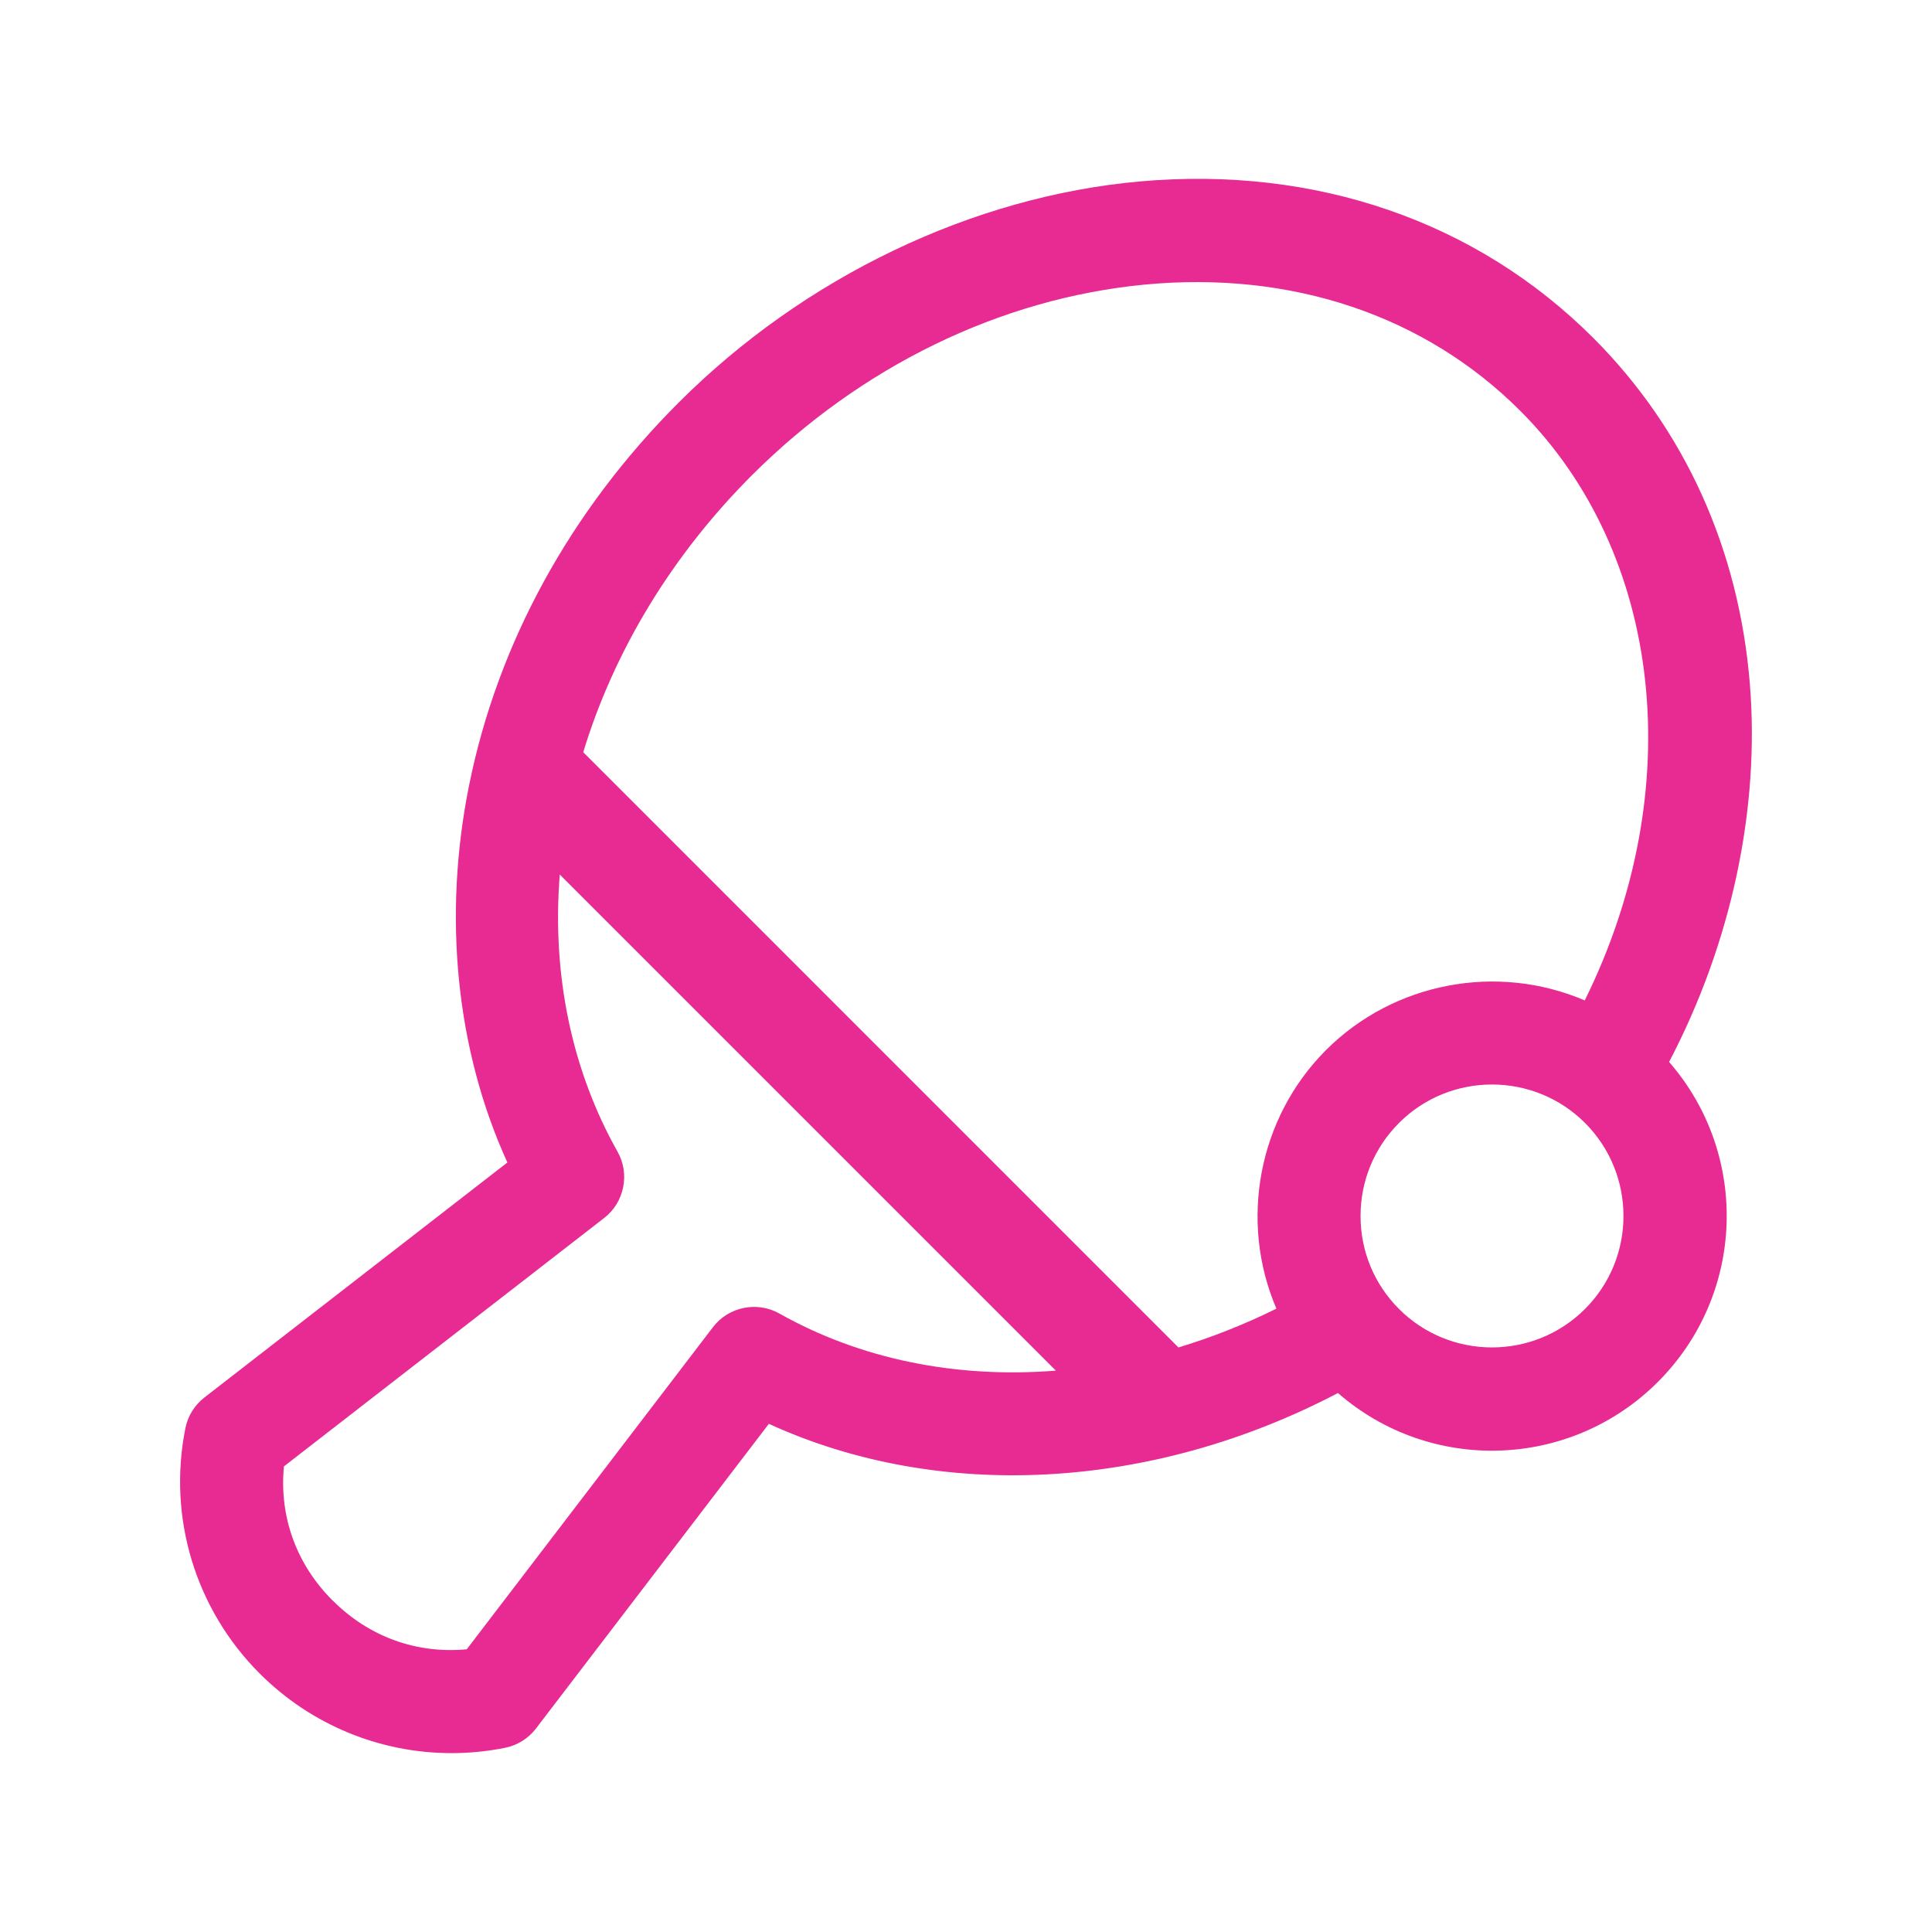
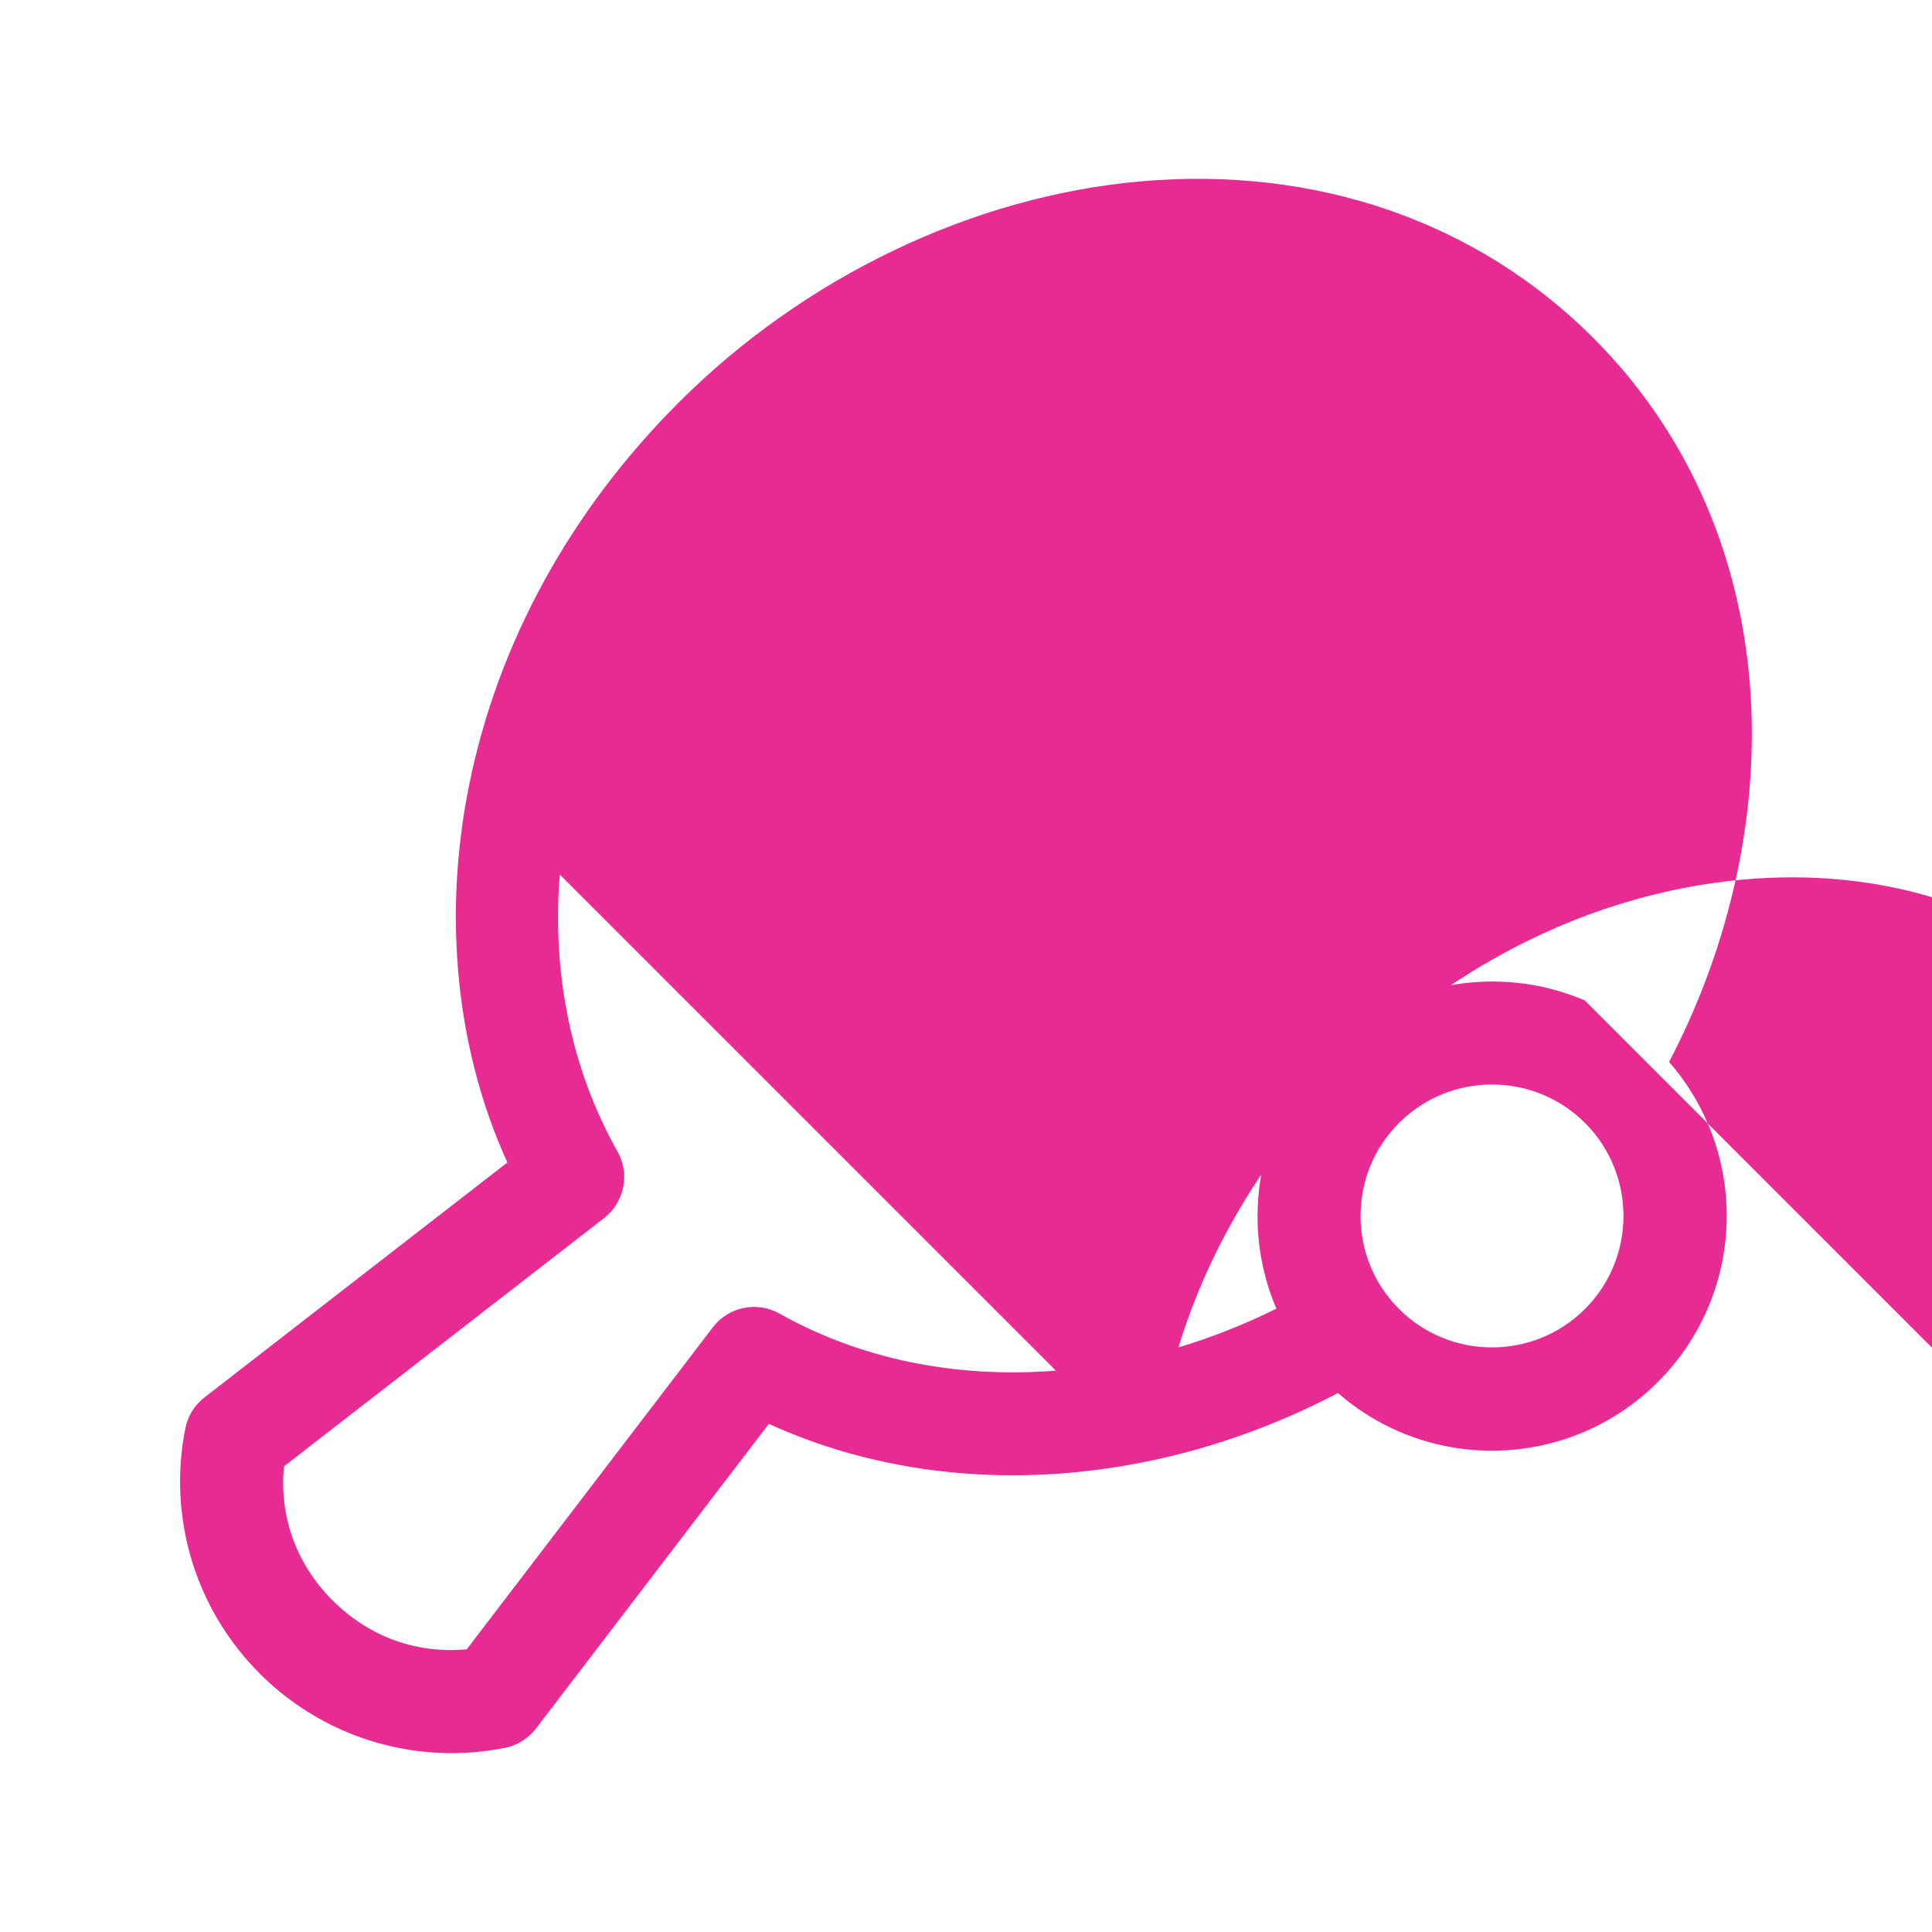
<svg xmlns="http://www.w3.org/2000/svg" id="Calque_1" data-name="Calque 1" width="500" height="500" viewBox="0 0 500 500">
-   <path d="M452.87,177.08c-2.82-34.93-16.84-65.93-40.55-89.64-30.16-30.16-71.8-44.54-117.28-40.49-43.38,3.87-86.9,24.73-119.41,57.24-28.07,28.07-46.82,62.3-54.22,99-6.87,34.02-3.35,68.65,9.9,97.66l-78.42,60.83c-2.54,1.97-4.28,4.78-4.91,7.93-4.62,23.1,2.57,46.84,19.23,63.5,13.34,13.34,31.2,20.6,49.65,20.6,4.6,0,9.24-.45,13.85-1.38,3.18-.64,6.02-2.41,7.99-4.98l60.28-78.86c44.25,20.23,99.13,17.27,147.28-7.98,24.01,20.93,60.19,19.75,82.81-2.88,22.62-22.62,23.8-58.78,2.89-82.8,16.1-30.74,23.52-65.41,20.91-97.76ZM86.09,414.23c-9.39-9.39-13.85-21.7-12.61-34.73l82.91-64.31c5.19-4.03,6.67-11.38,3.45-17.1-11.89-21.11-17.04-45.86-14.97-71.76l128.39,128.39c-26.01,2.06-50.7-3.03-71.58-14.79-5.76-3.24-13.14-1.73-17.15,3.52l-63.74,83.39c-13.01,1.21-25.31-3.24-34.68-12.62ZM410.2,338.76c-13.28,13.27-34.87,13.27-48.14,0-6.42-6.42-9.95-14.97-9.95-24.07s3.54-17.65,9.95-24.07c6.64-6.64,15.35-9.95,24.07-9.95s17.44,3.32,24.07,9.95c13.27,13.27,13.27,34.87,0,48.14ZM410.13,258.91c-22.71-9.74-49.45-4.67-66.95,12.84-17.5,17.5-22.57,44.22-12.85,66.93-8.22,4.07-16.74,7.44-25.35,10.04l-154.04-154.05c8.02-26.35,23.07-51.08,43.57-71.59,28.28-28.28,64.39-45.83,101.67-49.42,38.01-3.64,72.55,7.95,97.26,32.66,36.99,36.99,43.62,98.15,16.69,152.59Z" style="fill: #e72b92;" />
+   <path d="M452.87,177.08c-2.82-34.93-16.84-65.93-40.55-89.64-30.16-30.16-71.8-44.54-117.28-40.49-43.38,3.87-86.9,24.73-119.41,57.24-28.07,28.07-46.82,62.3-54.22,99-6.87,34.02-3.35,68.65,9.9,97.66l-78.42,60.83c-2.54,1.97-4.28,4.78-4.91,7.93-4.62,23.1,2.57,46.84,19.23,63.5,13.34,13.34,31.2,20.6,49.65,20.6,4.6,0,9.24-.45,13.85-1.38,3.18-.64,6.02-2.41,7.99-4.98l60.28-78.86c44.25,20.23,99.13,17.27,147.28-7.98,24.01,20.93,60.19,19.75,82.81-2.88,22.62-22.62,23.8-58.78,2.89-82.8,16.1-30.74,23.52-65.41,20.91-97.76ZM86.09,414.23c-9.39-9.39-13.85-21.7-12.61-34.73l82.91-64.31c5.19-4.03,6.67-11.38,3.45-17.1-11.89-21.11-17.04-45.86-14.97-71.76l128.39,128.39c-26.01,2.06-50.7-3.03-71.58-14.79-5.76-3.24-13.14-1.73-17.15,3.52l-63.74,83.39c-13.01,1.21-25.31-3.24-34.68-12.62ZM410.2,338.76c-13.28,13.27-34.87,13.27-48.14,0-6.42-6.42-9.95-14.97-9.95-24.07s3.54-17.65,9.95-24.07c6.64-6.64,15.35-9.95,24.07-9.95s17.44,3.32,24.07,9.95c13.27,13.27,13.27,34.87,0,48.14ZM410.13,258.91c-22.71-9.74-49.45-4.67-66.95,12.84-17.5,17.5-22.57,44.22-12.85,66.93-8.22,4.07-16.74,7.44-25.35,10.04c8.02-26.35,23.07-51.08,43.57-71.59,28.28-28.28,64.39-45.83,101.67-49.42,38.01-3.64,72.55,7.95,97.26,32.66,36.99,36.99,43.62,98.15,16.69,152.59Z" style="fill: #e72b92;" />
</svg>